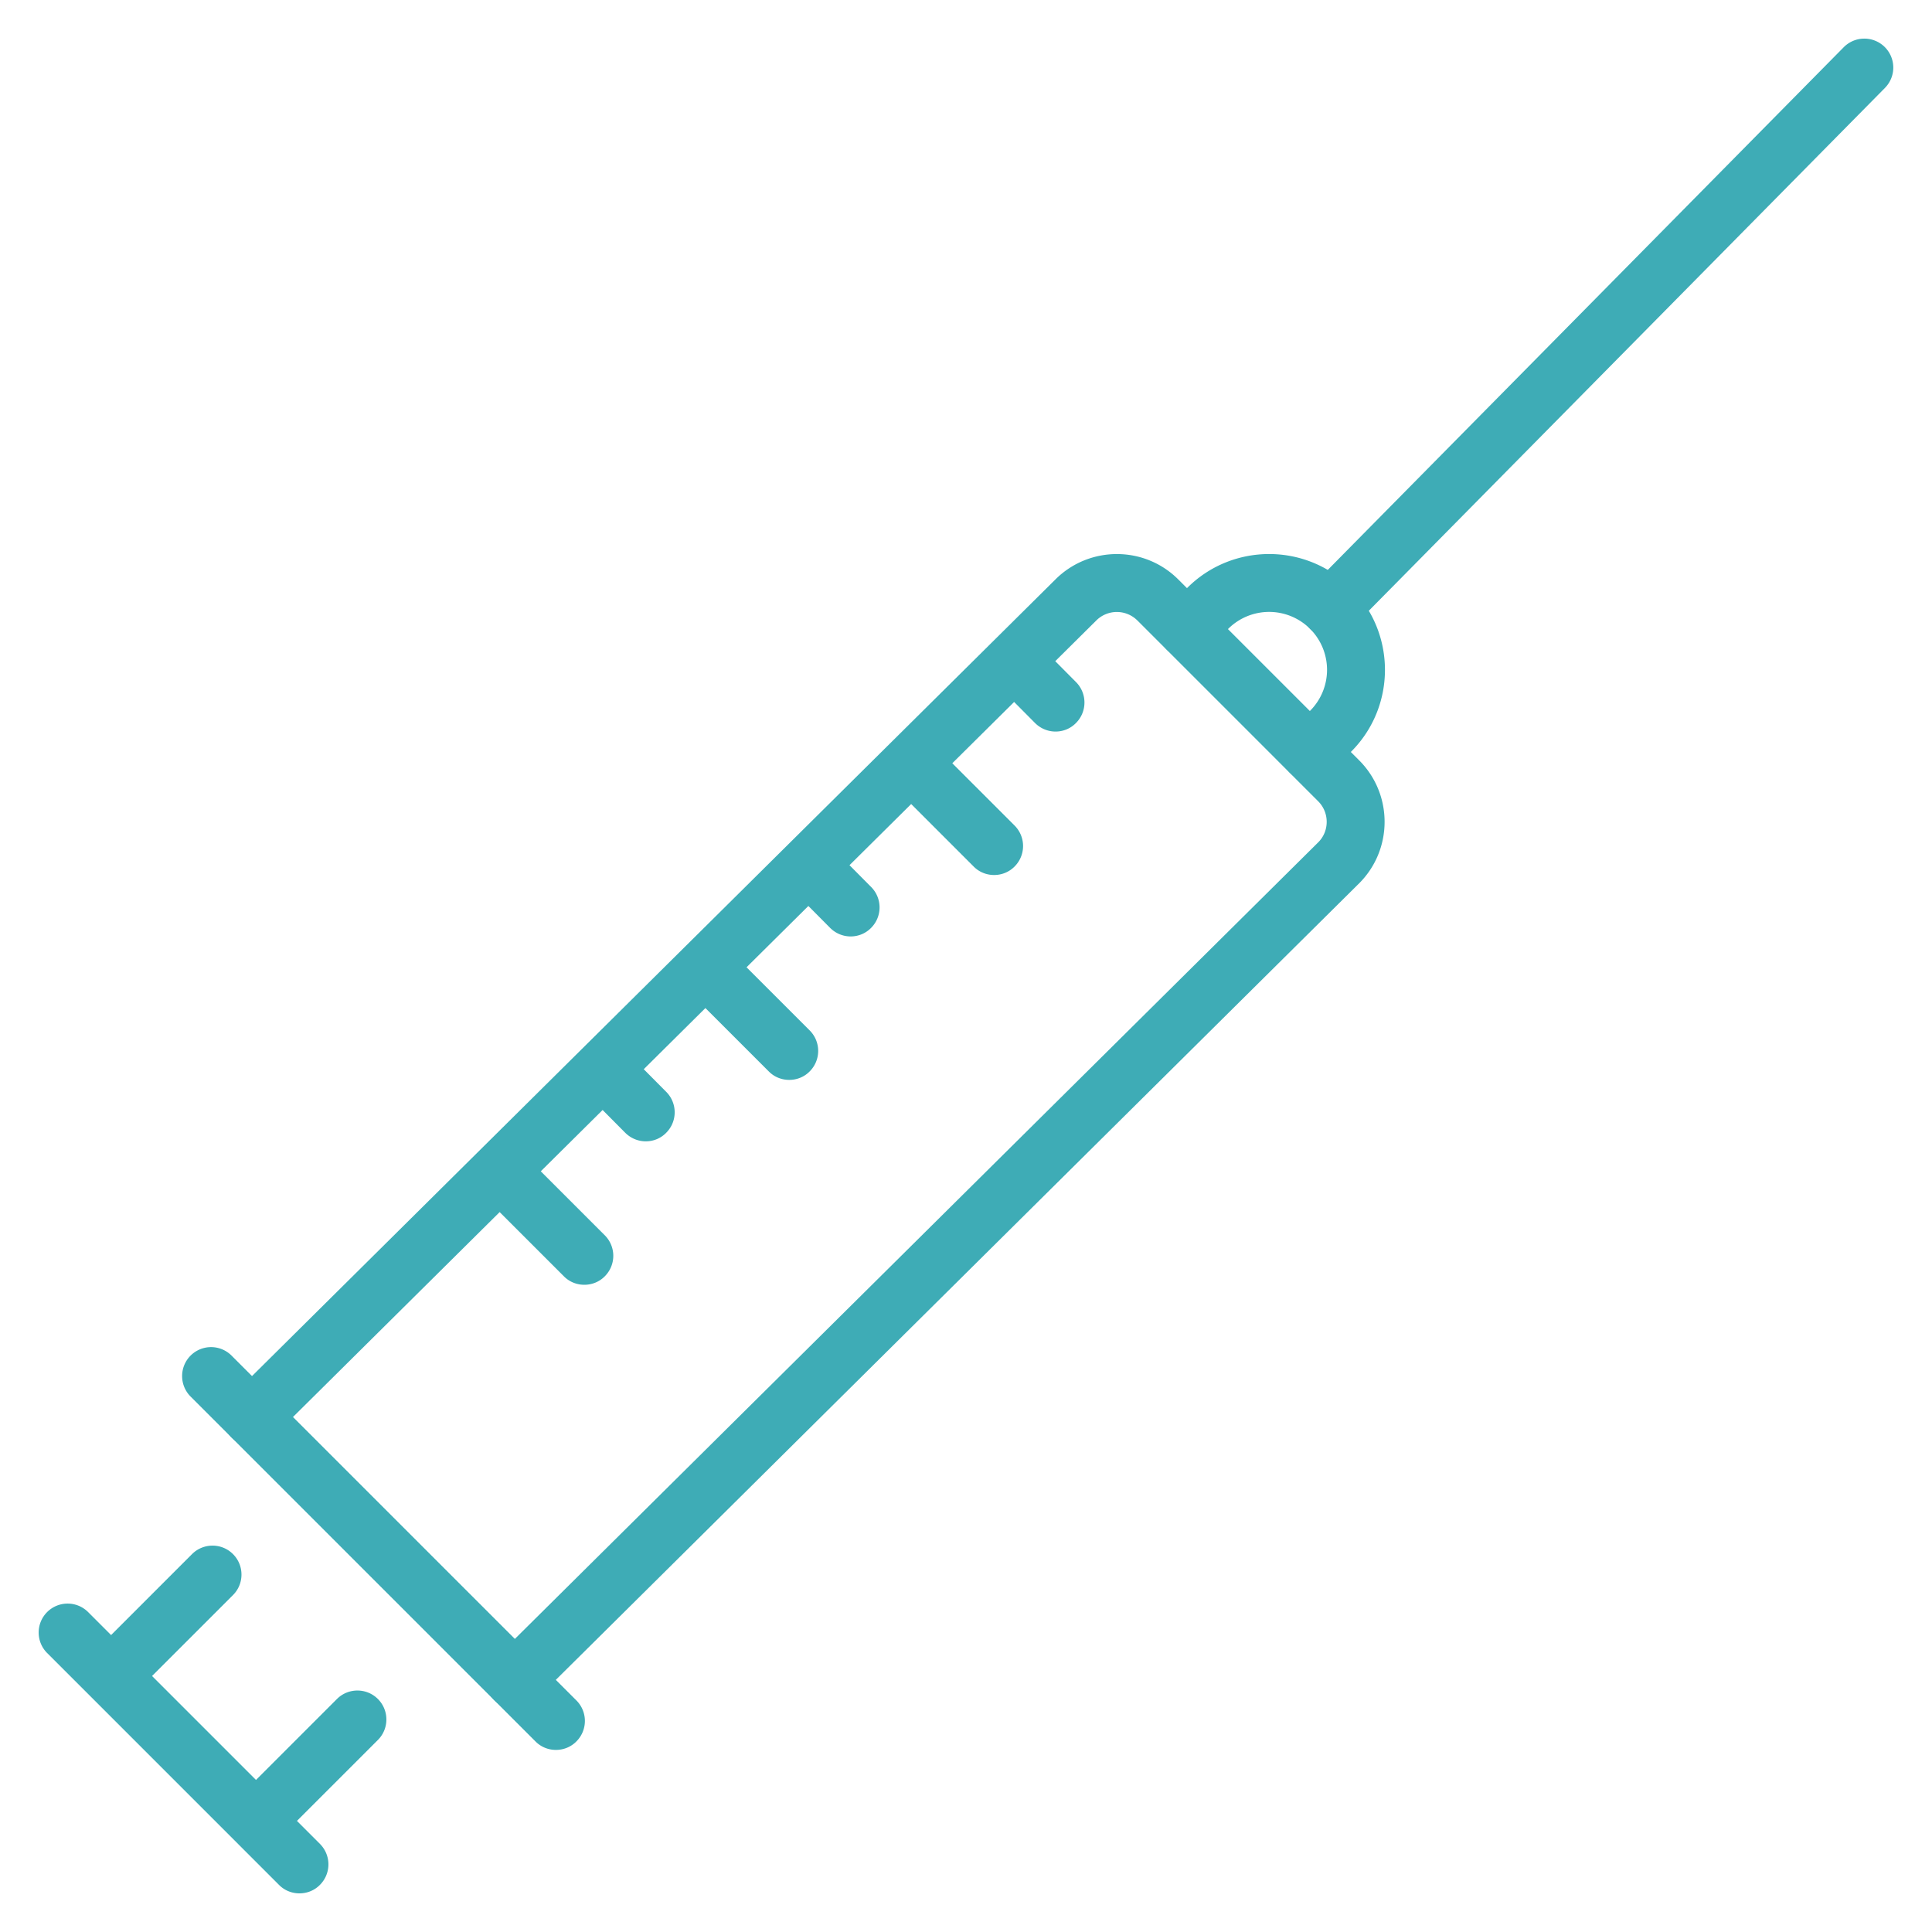
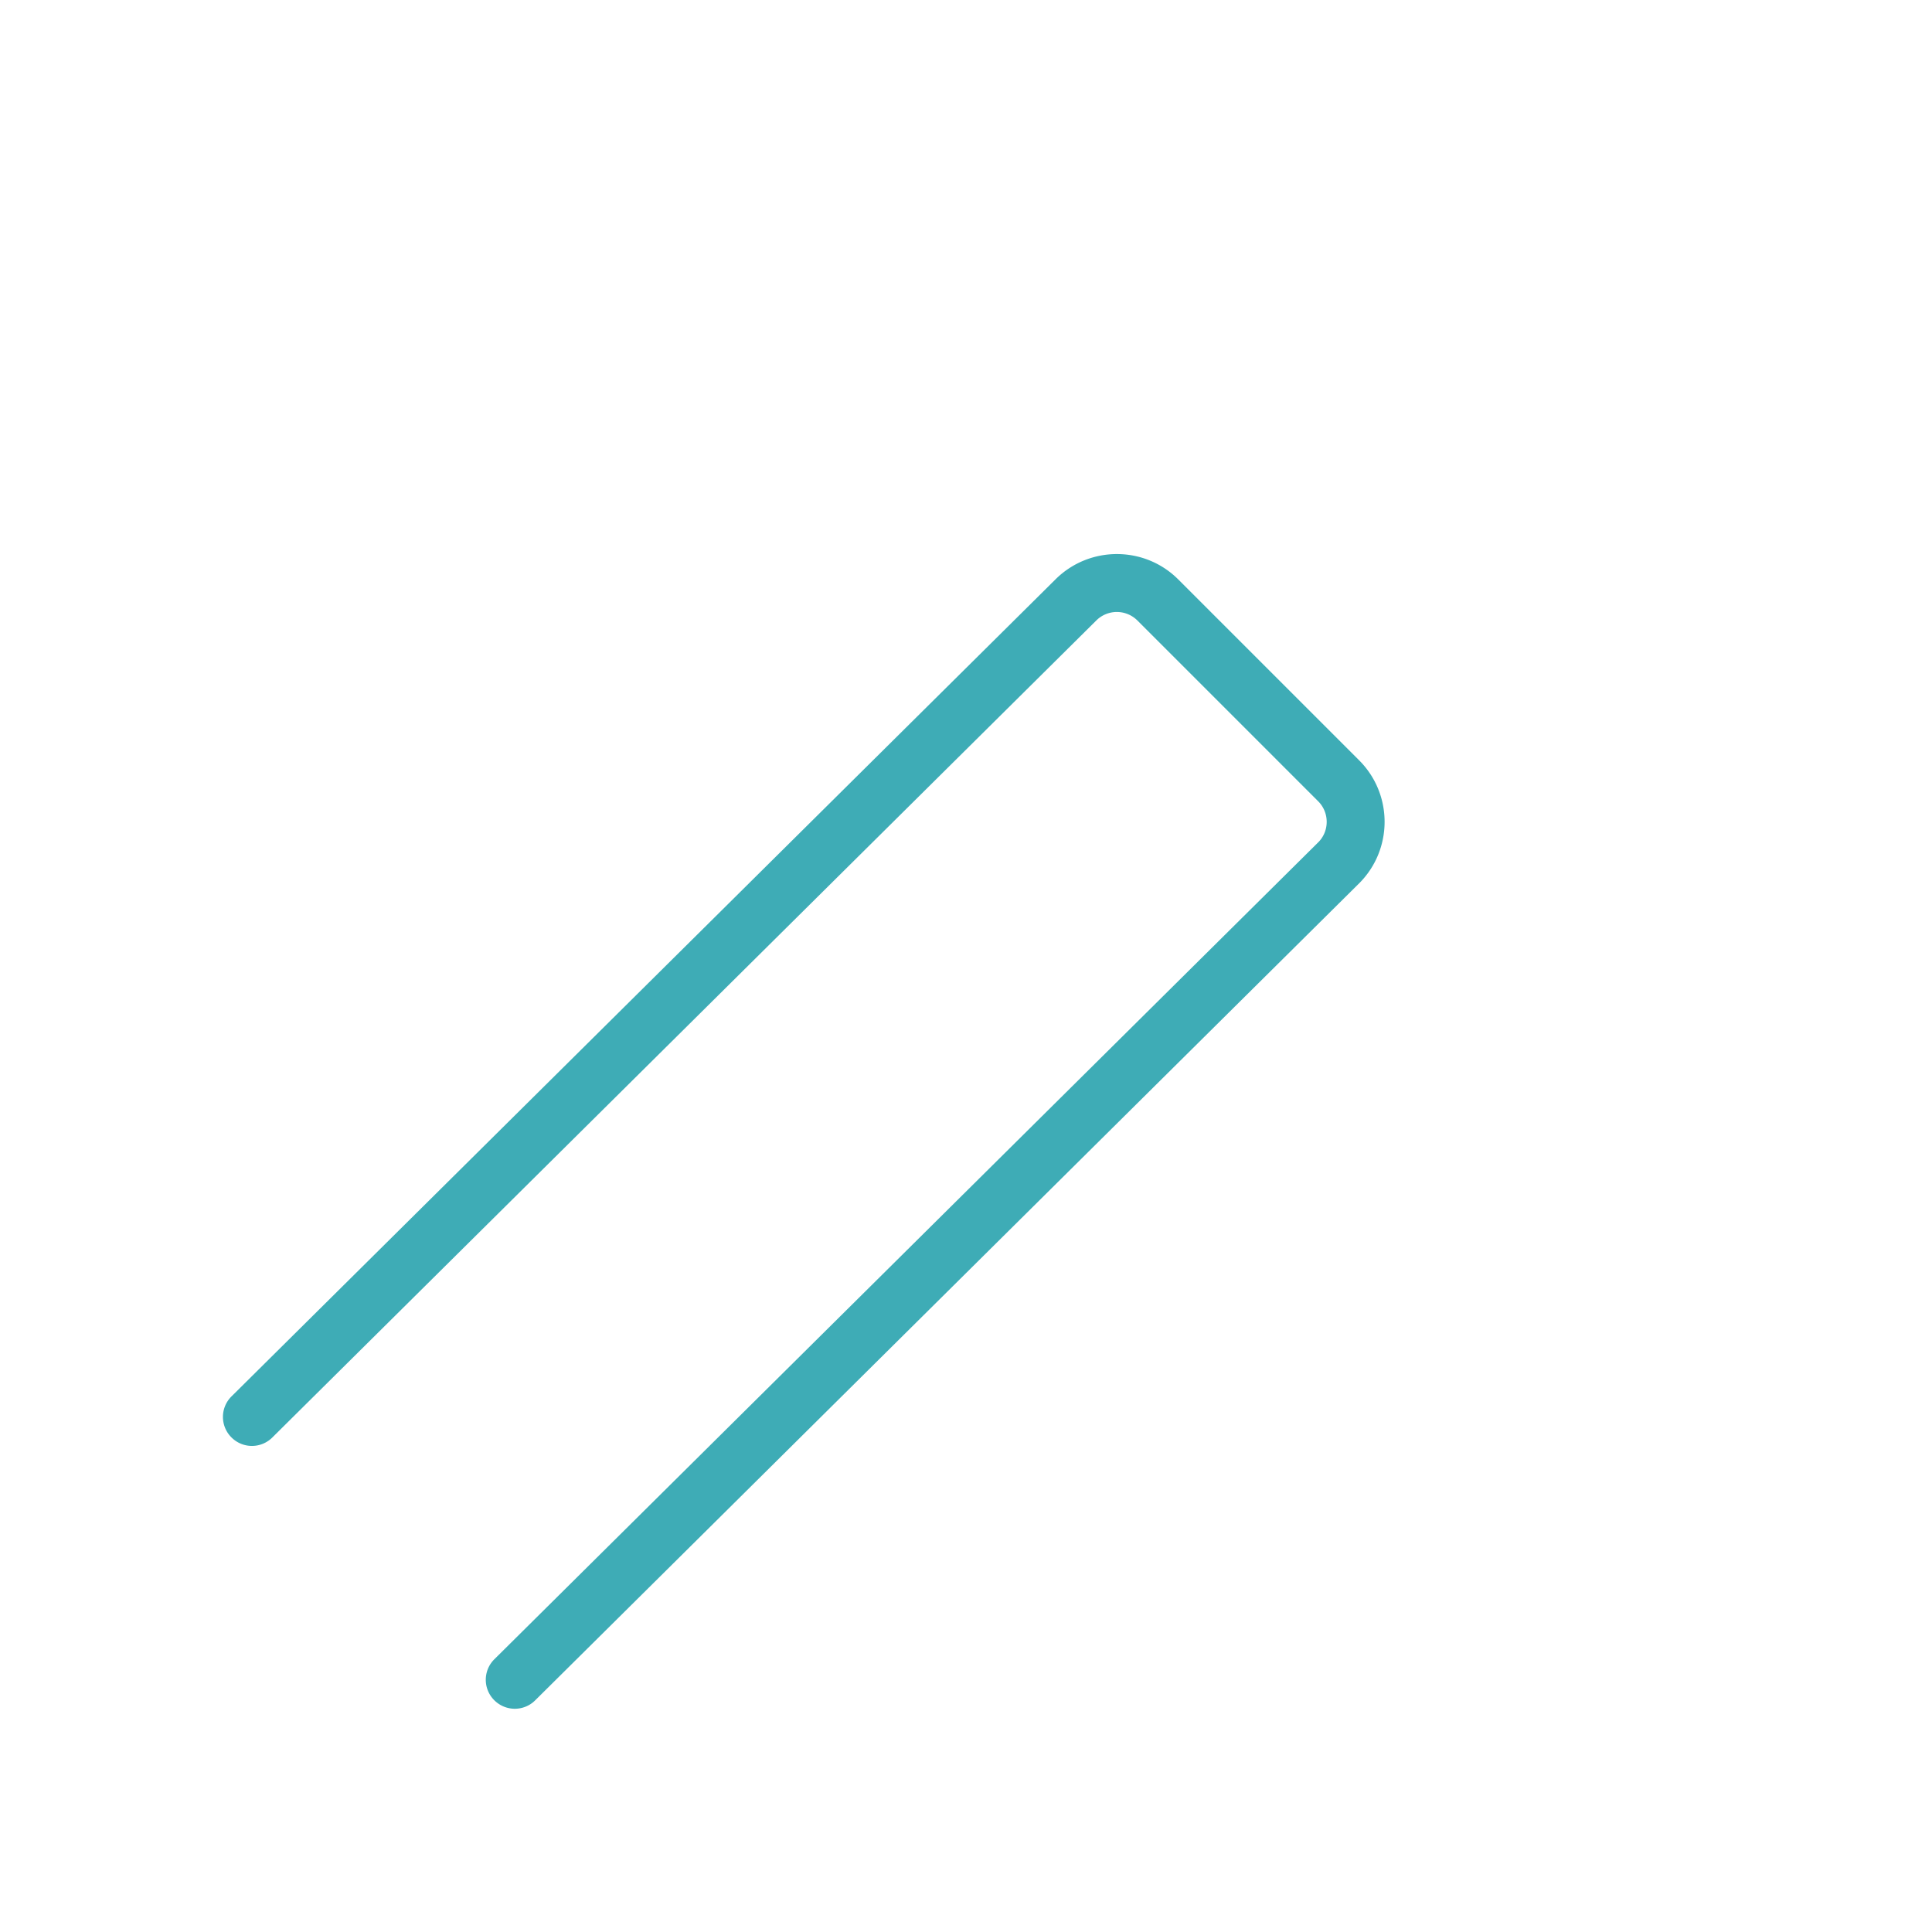
<svg xmlns="http://www.w3.org/2000/svg" xml:space="preserve" id="Layer_1" x="0" y="0" style="enable-background:new 0 0 200 200" version="1.1" viewBox="0 0 200 200">
  <style>.st0{fill:#3eacb6}</style>
  <g id="vaccine_9_">
-     <path d="M137.74 65.98a3 3 0 0 1-2.11-.87 3 3 0 0 1-.03-4.24l55.26-55.98a3 3 0 0 1 4.24-.03 3 3 0 0 1 .03 4.24l-55.26 55.98c-.58.6-1.36.9-2.13.9z" class="st0" />
-     <path d="M135.61 80.83c-.77 0-1.54-.29-2.12-.88a3 3 0 0 1 0-4.24l2.13-2.13a6 6 0 0 0 0-8.48 6 6 0 0 0-8.48 0l-2.13 2.13a3 3 0 0 1-4.24 0 3 3 0 0 1 0-4.24l2.13-2.13c4.67-4.67 12.28-4.68 16.96 0s4.68 12.29 0 16.96l-2.13 2.13c-.58.59-1.35.88-2.12.88z" class="st0" />
    <path d="M53.29 176.89c-.77 0-1.54-.3-2.13-.89a2.99 2.99 0 0 1 .02-4.24l85.29-84.57c1.16-1.16 1.16-3.07-.01-4.24l-18.72-18.72a3.012 3.012 0 0 0-4.25 0l-85.3 84.58a2.99 2.99 0 0 1-4.24-.02 2.99 2.99 0 0 1 .02-4.24l85.29-84.57c3.51-3.5 9.22-3.5 12.72.01l18.72 18.72c3.51 3.51 3.51 9.22 0 12.73l-85.3 84.58c-.58.58-1.35.87-2.11.87z" class="st0" />
-     <path d="M57.55 181.15c-.77 0-1.54-.29-2.12-.88l-35.7-35.7a3 3 0 0 1 0-4.24 3 3 0 0 1 4.24 0l35.7 35.7a3 3 0 0 1 0 4.24c-.58.59-1.35.88-2.12.88zM13 175c-.77 0-1.54-.29-2.12-.88a3 3 0 0 1 0-4.24l9-9c1.17-1.17 3.07-1.17 4.24 0s1.17 3.07 0 4.24l-9 9c-.58.59-1.35.88-2.12.88zM28 190c-.77 0-1.54-.29-2.12-.88a3 3 0 0 1 0-4.24l9-9c1.17-1.17 3.07-1.17 4.24 0s1.17 3.07 0 4.24l-9 9c-.58.59-1.35.88-2.12.88z" class="st0" />
-     <path d="M31 196c-.77 0-1.54-.29-2.12-.88l-24-24a3 3 0 0 1 0-4.24 3 3 0 0 1 4.24 0l24 24a3 3 0 0 1 0 4.24c-.58.59-1.35.88-2.12.88zM66.85 118.15c-.77 0-1.54-.3-2.13-.89L60.49 113a3 3 0 0 1 .01-4.24 3 3 0 0 1 4.24.01l4.23 4.26a3 3 0 0 1-.01 4.24c-.58.59-1.34.88-2.11.88zM60.49 133c-.77 0-1.54-.29-2.12-.88l-8.49-8.49a3 3 0 0 1 0-4.24 3 3 0 0 1 4.24 0l8.49 8.49a3 3 0 0 1 0 4.24c-.58.59-1.35.88-2.12.88zM81.7 111.79c-.77 0-1.54-.29-2.12-.88l-8.49-8.49a3 3 0 0 1 0-4.24 3 3 0 0 1 4.24 0l8.49 8.49a3 3 0 0 1 0 4.24c-.58.59-1.35.88-2.12.88zM88.06 96.94c-.77 0-1.54-.3-2.13-.89l-4.23-4.26a3 3 0 0 1 .01-4.24 3 3 0 0 1 4.24.01l4.23 4.26a3 3 0 0 1-.01 4.24c-.58.59-1.35.88-2.11.88zM102.91 90.58c-.77 0-1.54-.29-2.12-.88l-8.49-8.49a3 3 0 0 1 0-4.24 3 3 0 0 1 4.24 0l8.49 8.49a3 3 0 0 1 0 4.24c-.58.59-1.35.88-2.12.88zM109.27 75.73c-.77 0-1.54-.3-2.13-.89l-4.23-4.26a3 3 0 0 1 .01-4.24 3 3 0 0 1 4.24.01l4.23 4.26a3 3 0 0 1-.01 4.24c-.58.59-1.34.88-2.11.88z" class="st0" />
  </g>
</svg>